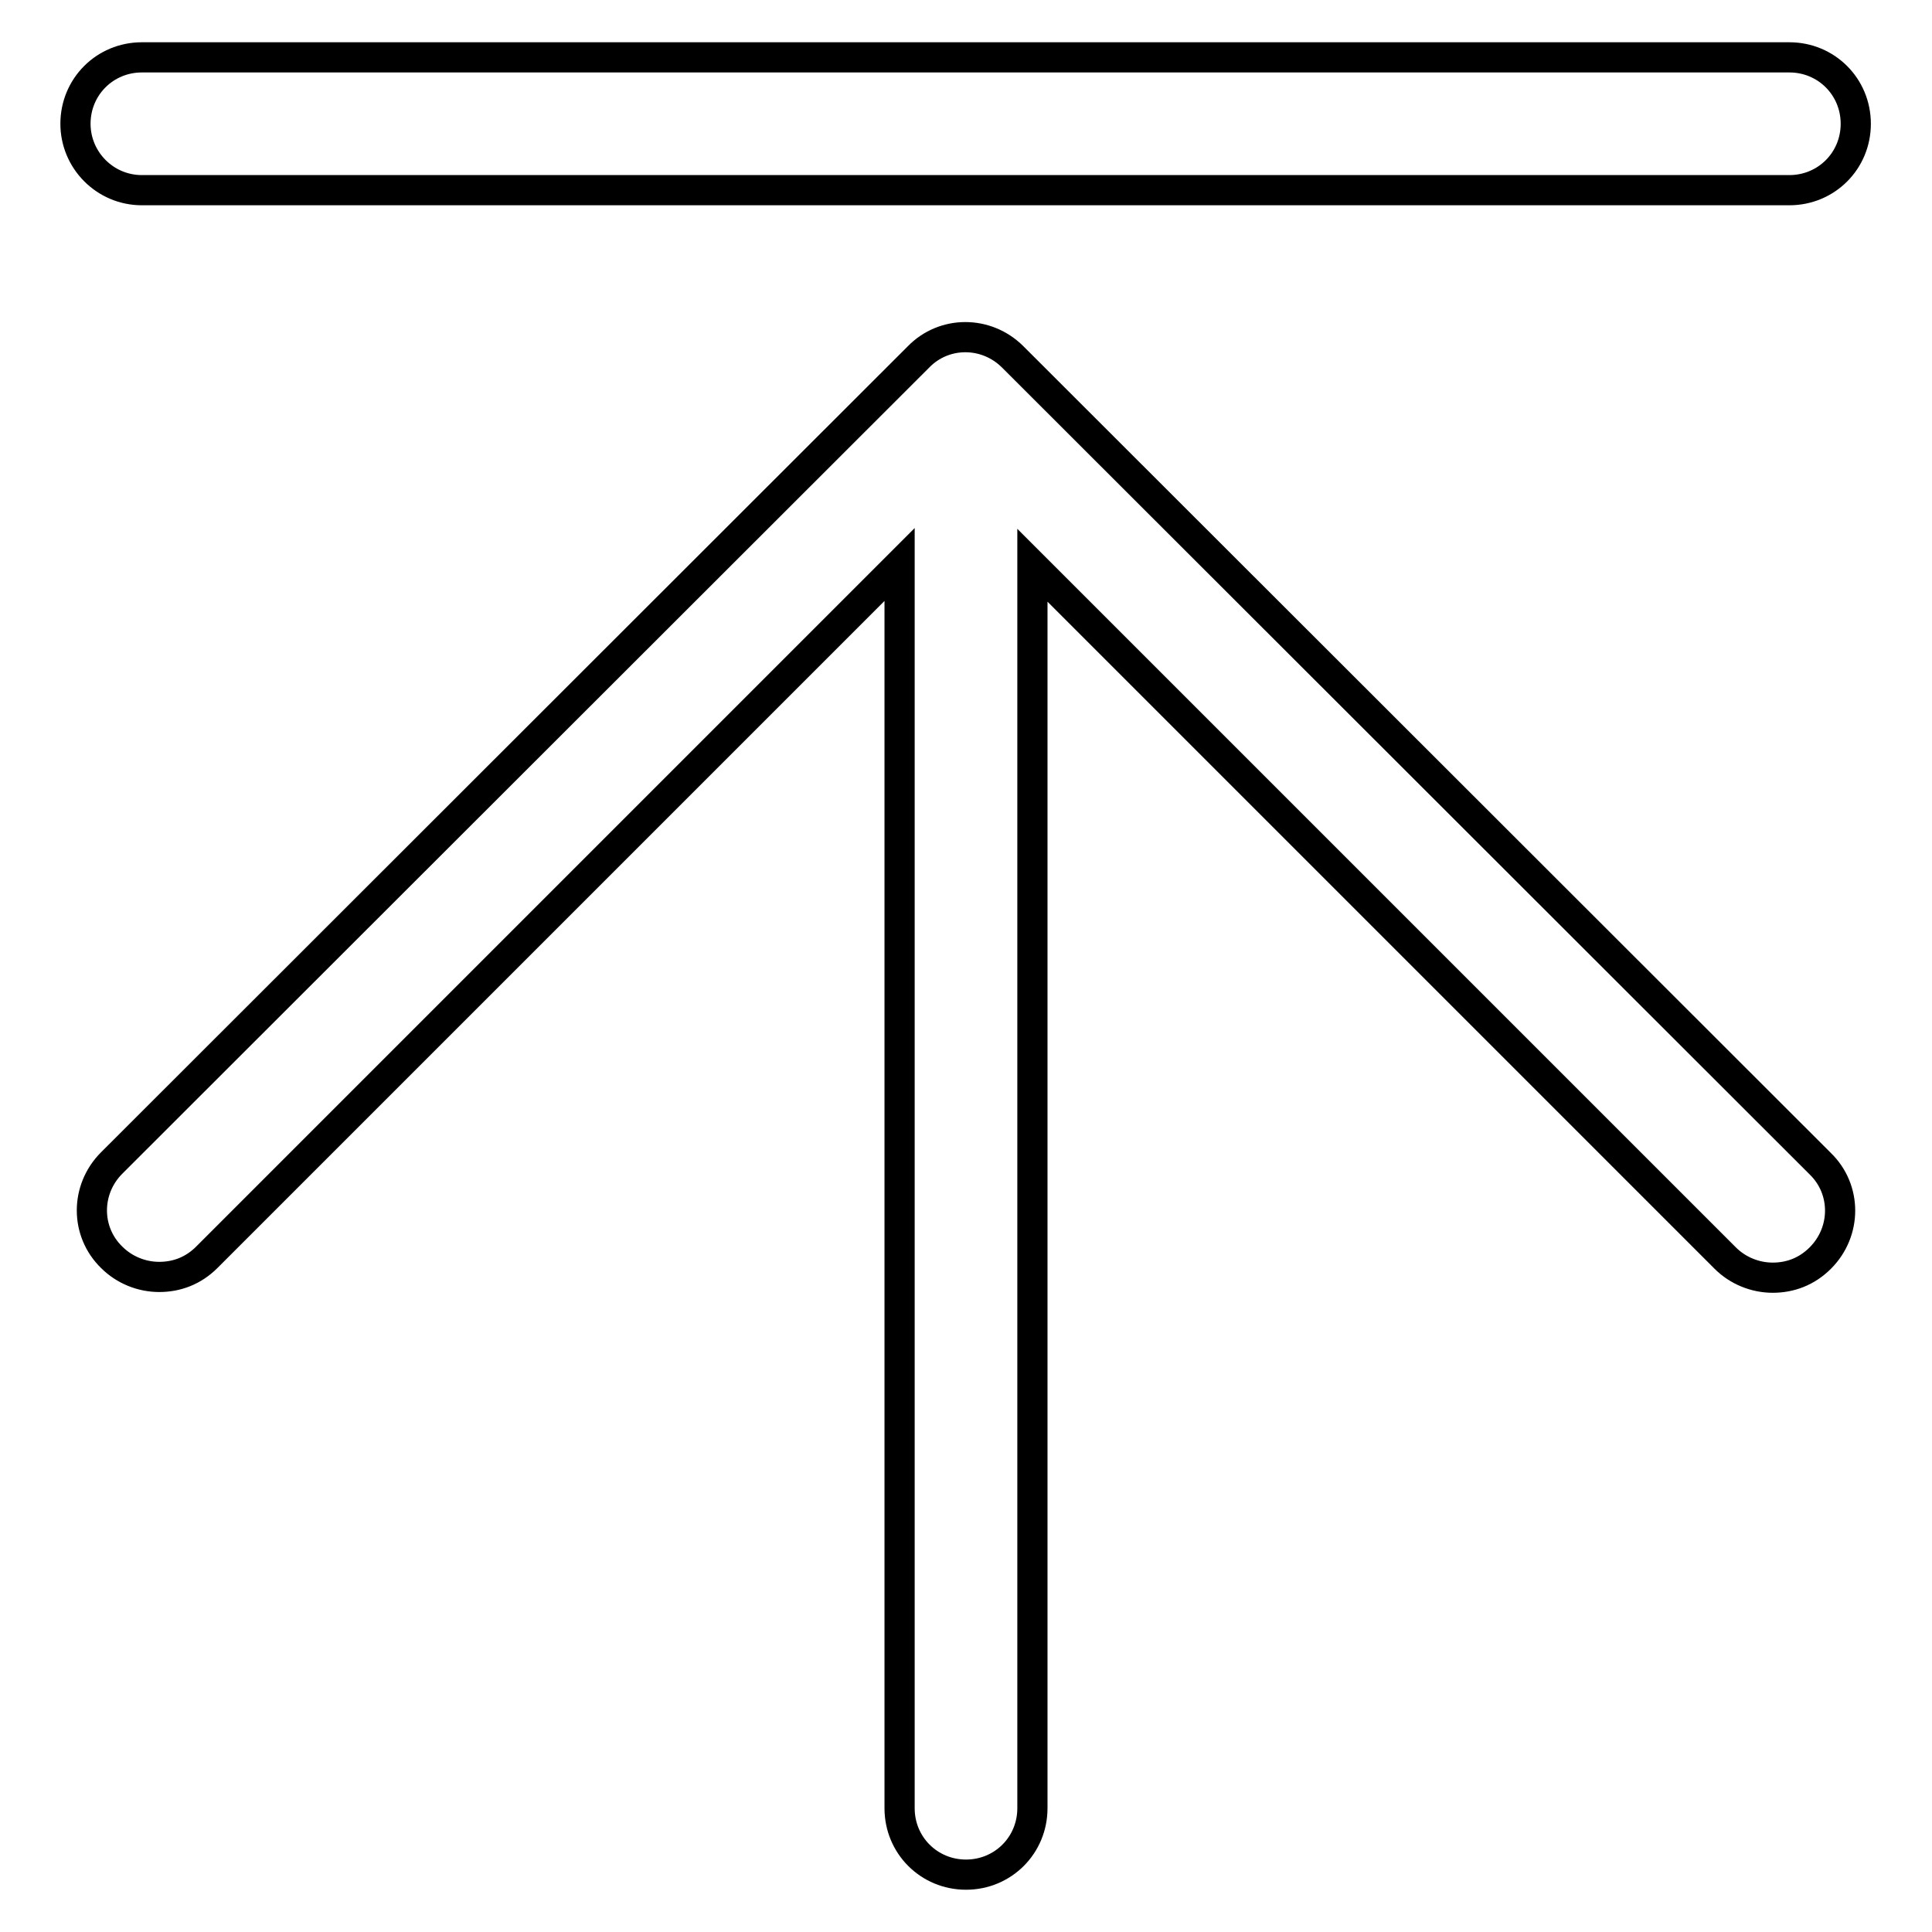
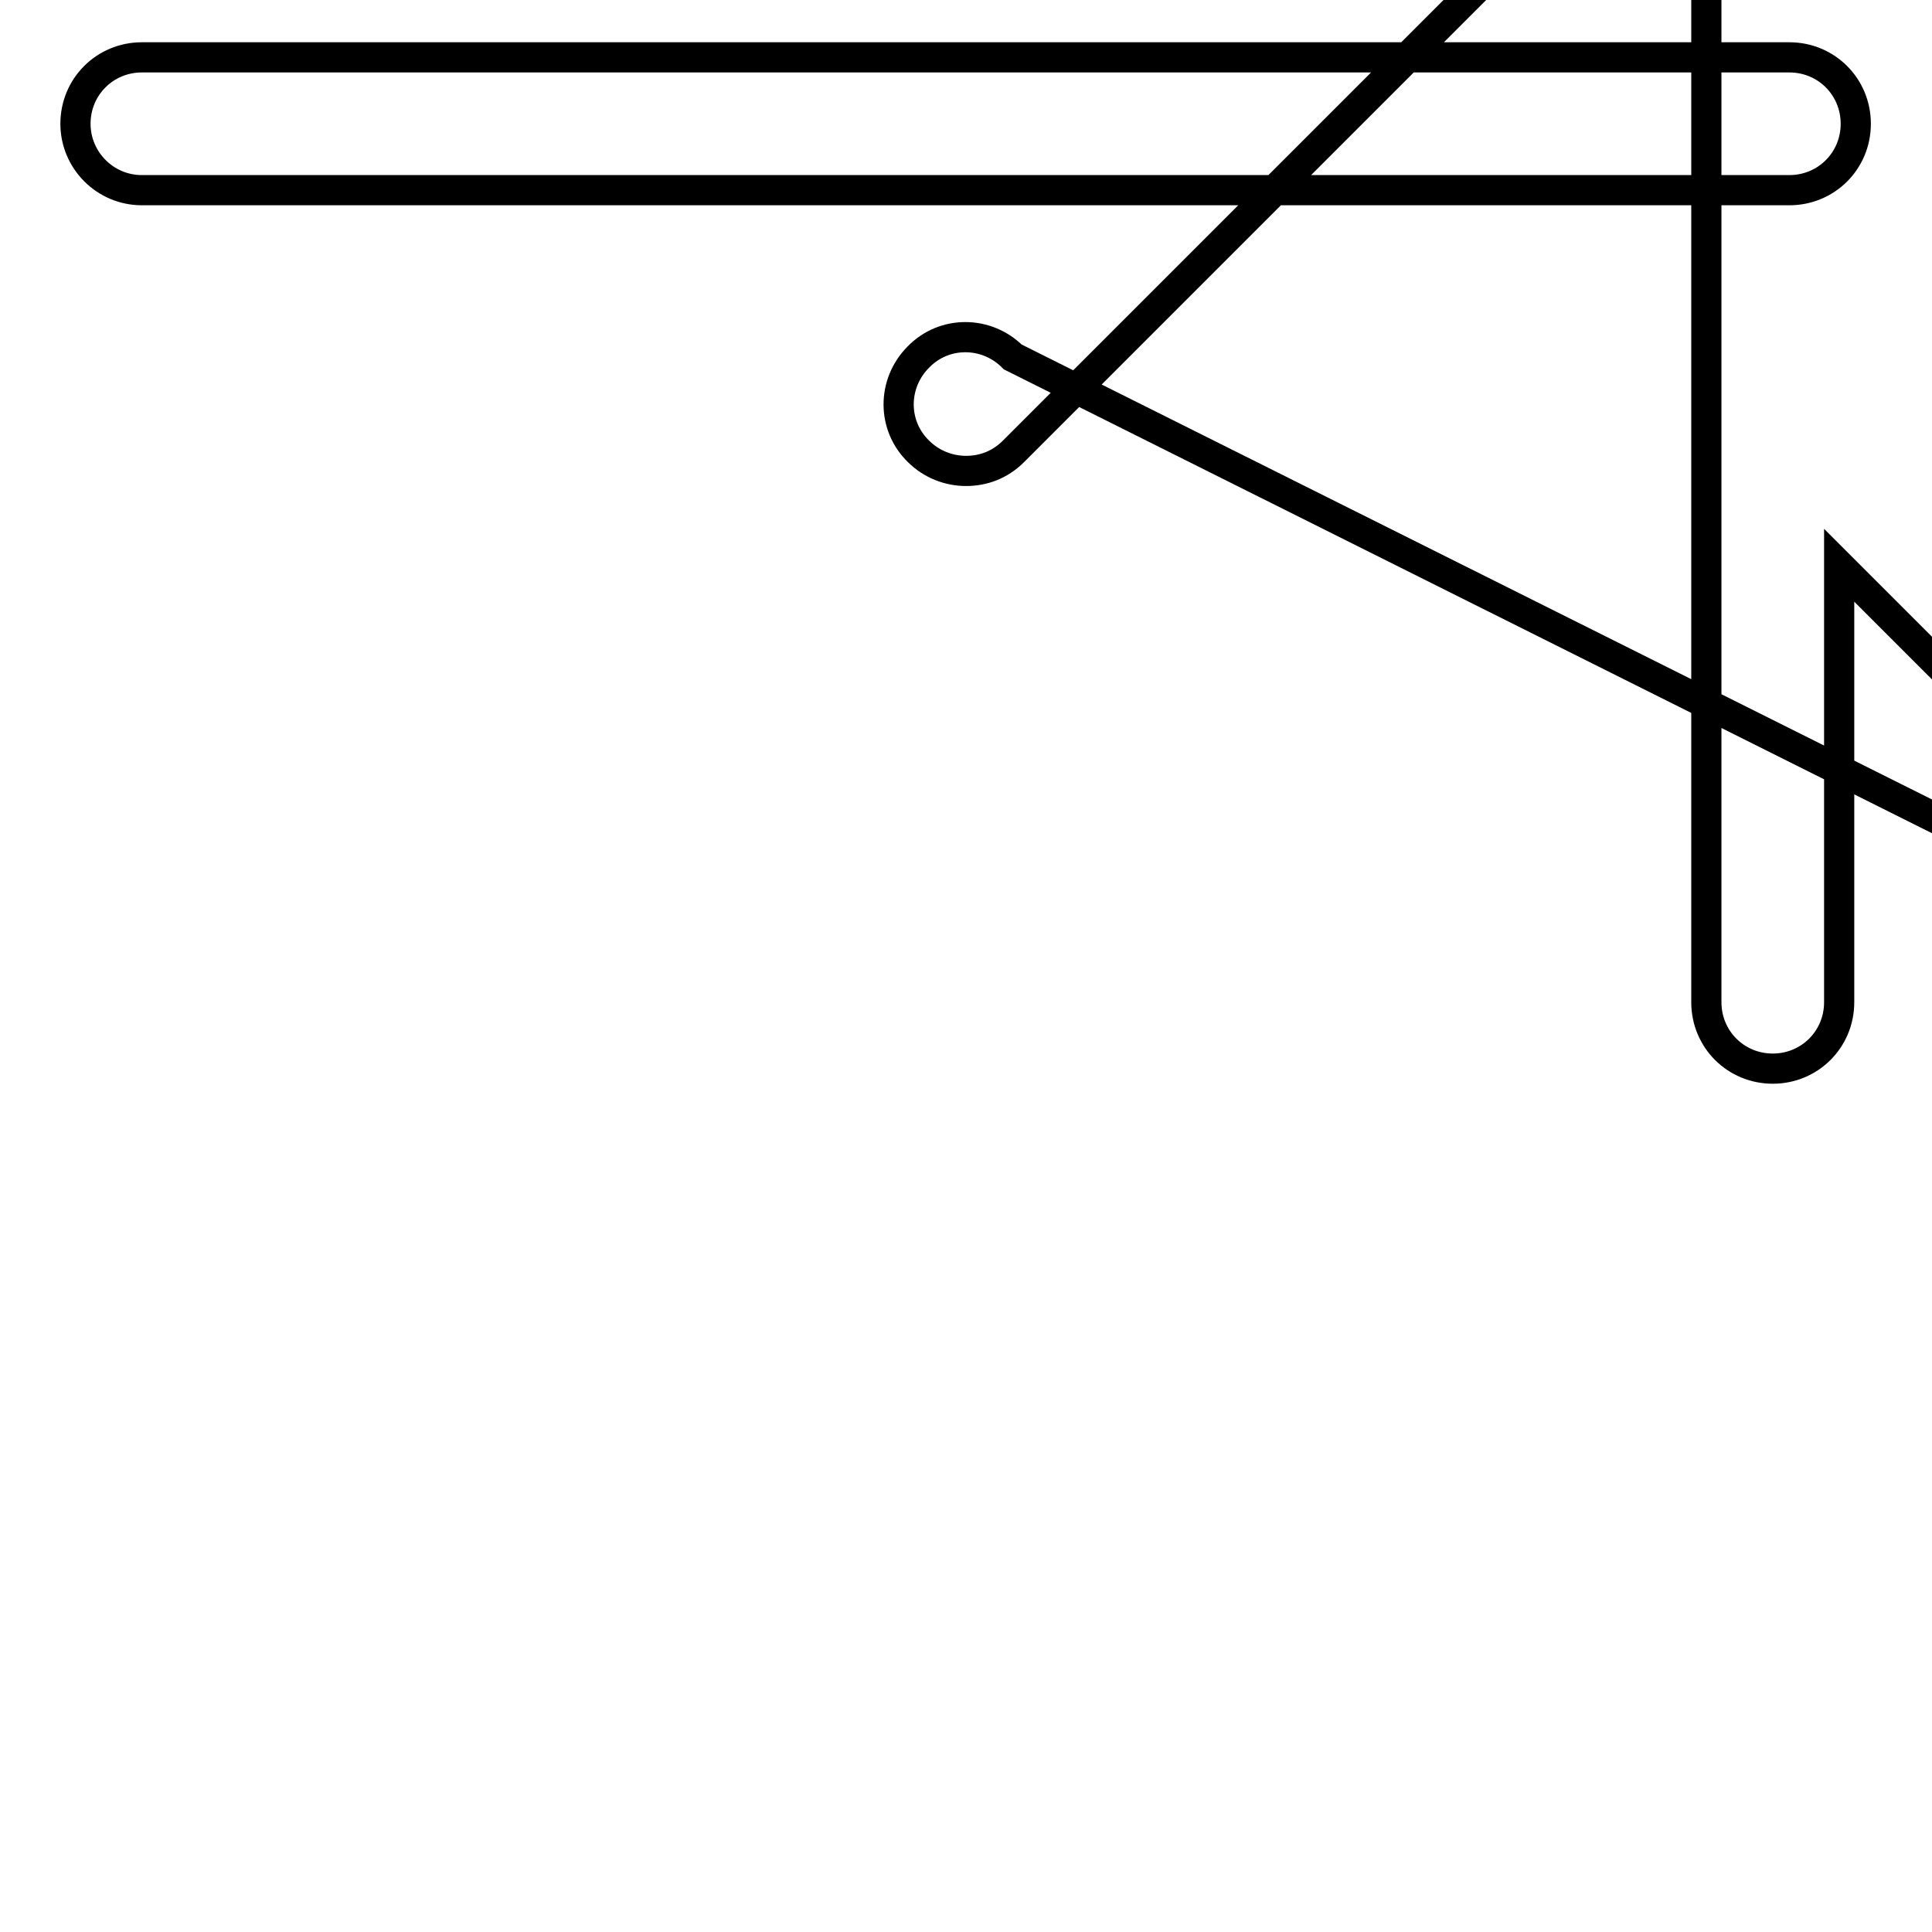
<svg xmlns="http://www.w3.org/2000/svg" version="1.1" x="0px" y="0px" viewBox="0 0 256 256" enable-background="new 0 0 256 256" xml:space="preserve">
  <g>
-     <path stroke-width="4" fill-opacity="0" stroke="#000000" d="M18.8,25.2h218.3c4.9,0,8.8-3.9,8.8-8.8c0-4.9-3.9-8.8-8.8-8.8H18.8c-4.9,0-8.8,3.9-8.8,8.8 C10,21.2,13.9,25.2,18.8,25.2z M134.2,47.3c-3.5-3.5-9.1-3.5-12.5,0L14.8,154.1c-3.5,3.5-3.5,9.1,0,12.5c1.7,1.7,4,2.6,6.3,2.6 c2.3,0,4.5-0.8,6.3-2.6l91.8-91.8v164.8c0,4.9,3.9,8.8,8.8,8.8c4.9,0,8.8-3.9,8.8-8.8V74.9l91.8,91.8c1.7,1.7,4,2.6,6.3,2.6 c2.3,0,4.5-0.8,6.3-2.6c3.5-3.5,3.5-9.1,0-12.5L134.2,47.3L134.2,47.3z" />
+     <path stroke-width="4" fill-opacity="0" stroke="#000000" d="M18.8,25.2h218.3c4.9,0,8.8-3.9,8.8-8.8c0-4.9-3.9-8.8-8.8-8.8H18.8c-4.9,0-8.8,3.9-8.8,8.8 C10,21.2,13.9,25.2,18.8,25.2z M134.2,47.3c-3.5-3.5-9.1-3.5-12.5,0c-3.5,3.5-3.5,9.1,0,12.5c1.7,1.7,4,2.6,6.3,2.6 c2.3,0,4.5-0.8,6.3-2.6l91.8-91.8v164.8c0,4.9,3.9,8.8,8.8,8.8c4.9,0,8.8-3.9,8.8-8.8V74.9l91.8,91.8c1.7,1.7,4,2.6,6.3,2.6 c2.3,0,4.5-0.8,6.3-2.6c3.5-3.5,3.5-9.1,0-12.5L134.2,47.3L134.2,47.3z" />
  </g>
</svg>